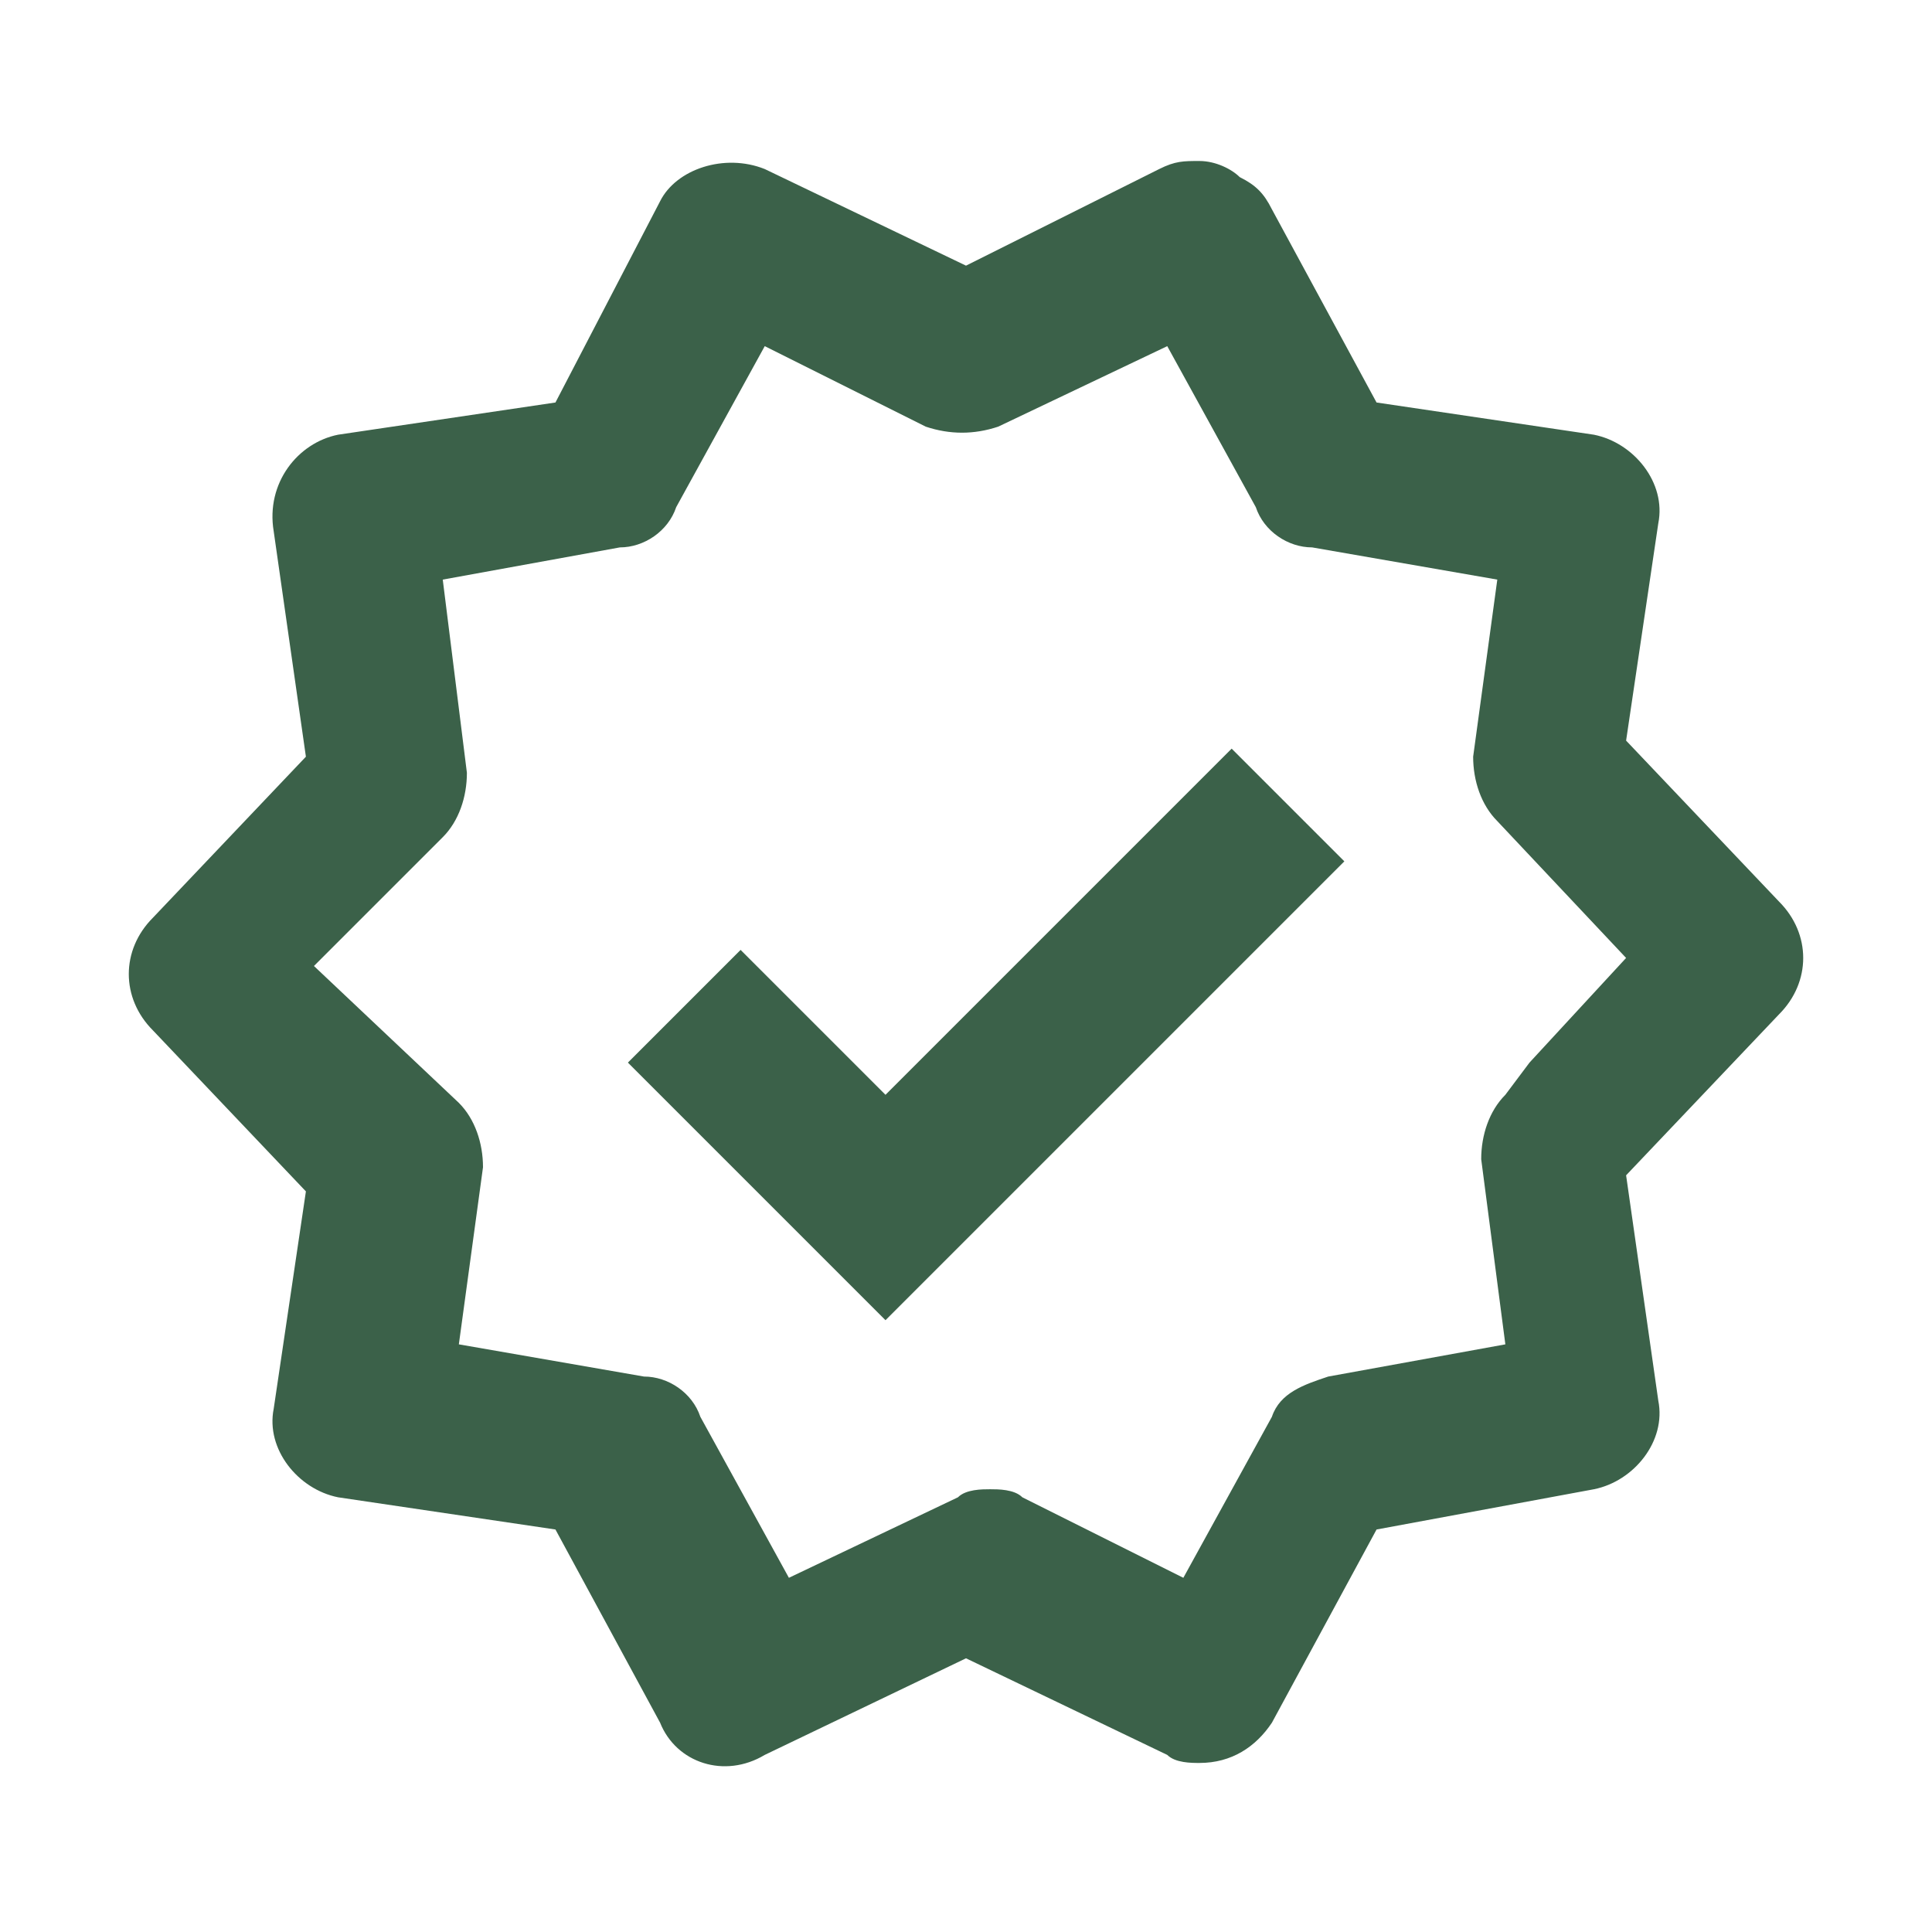
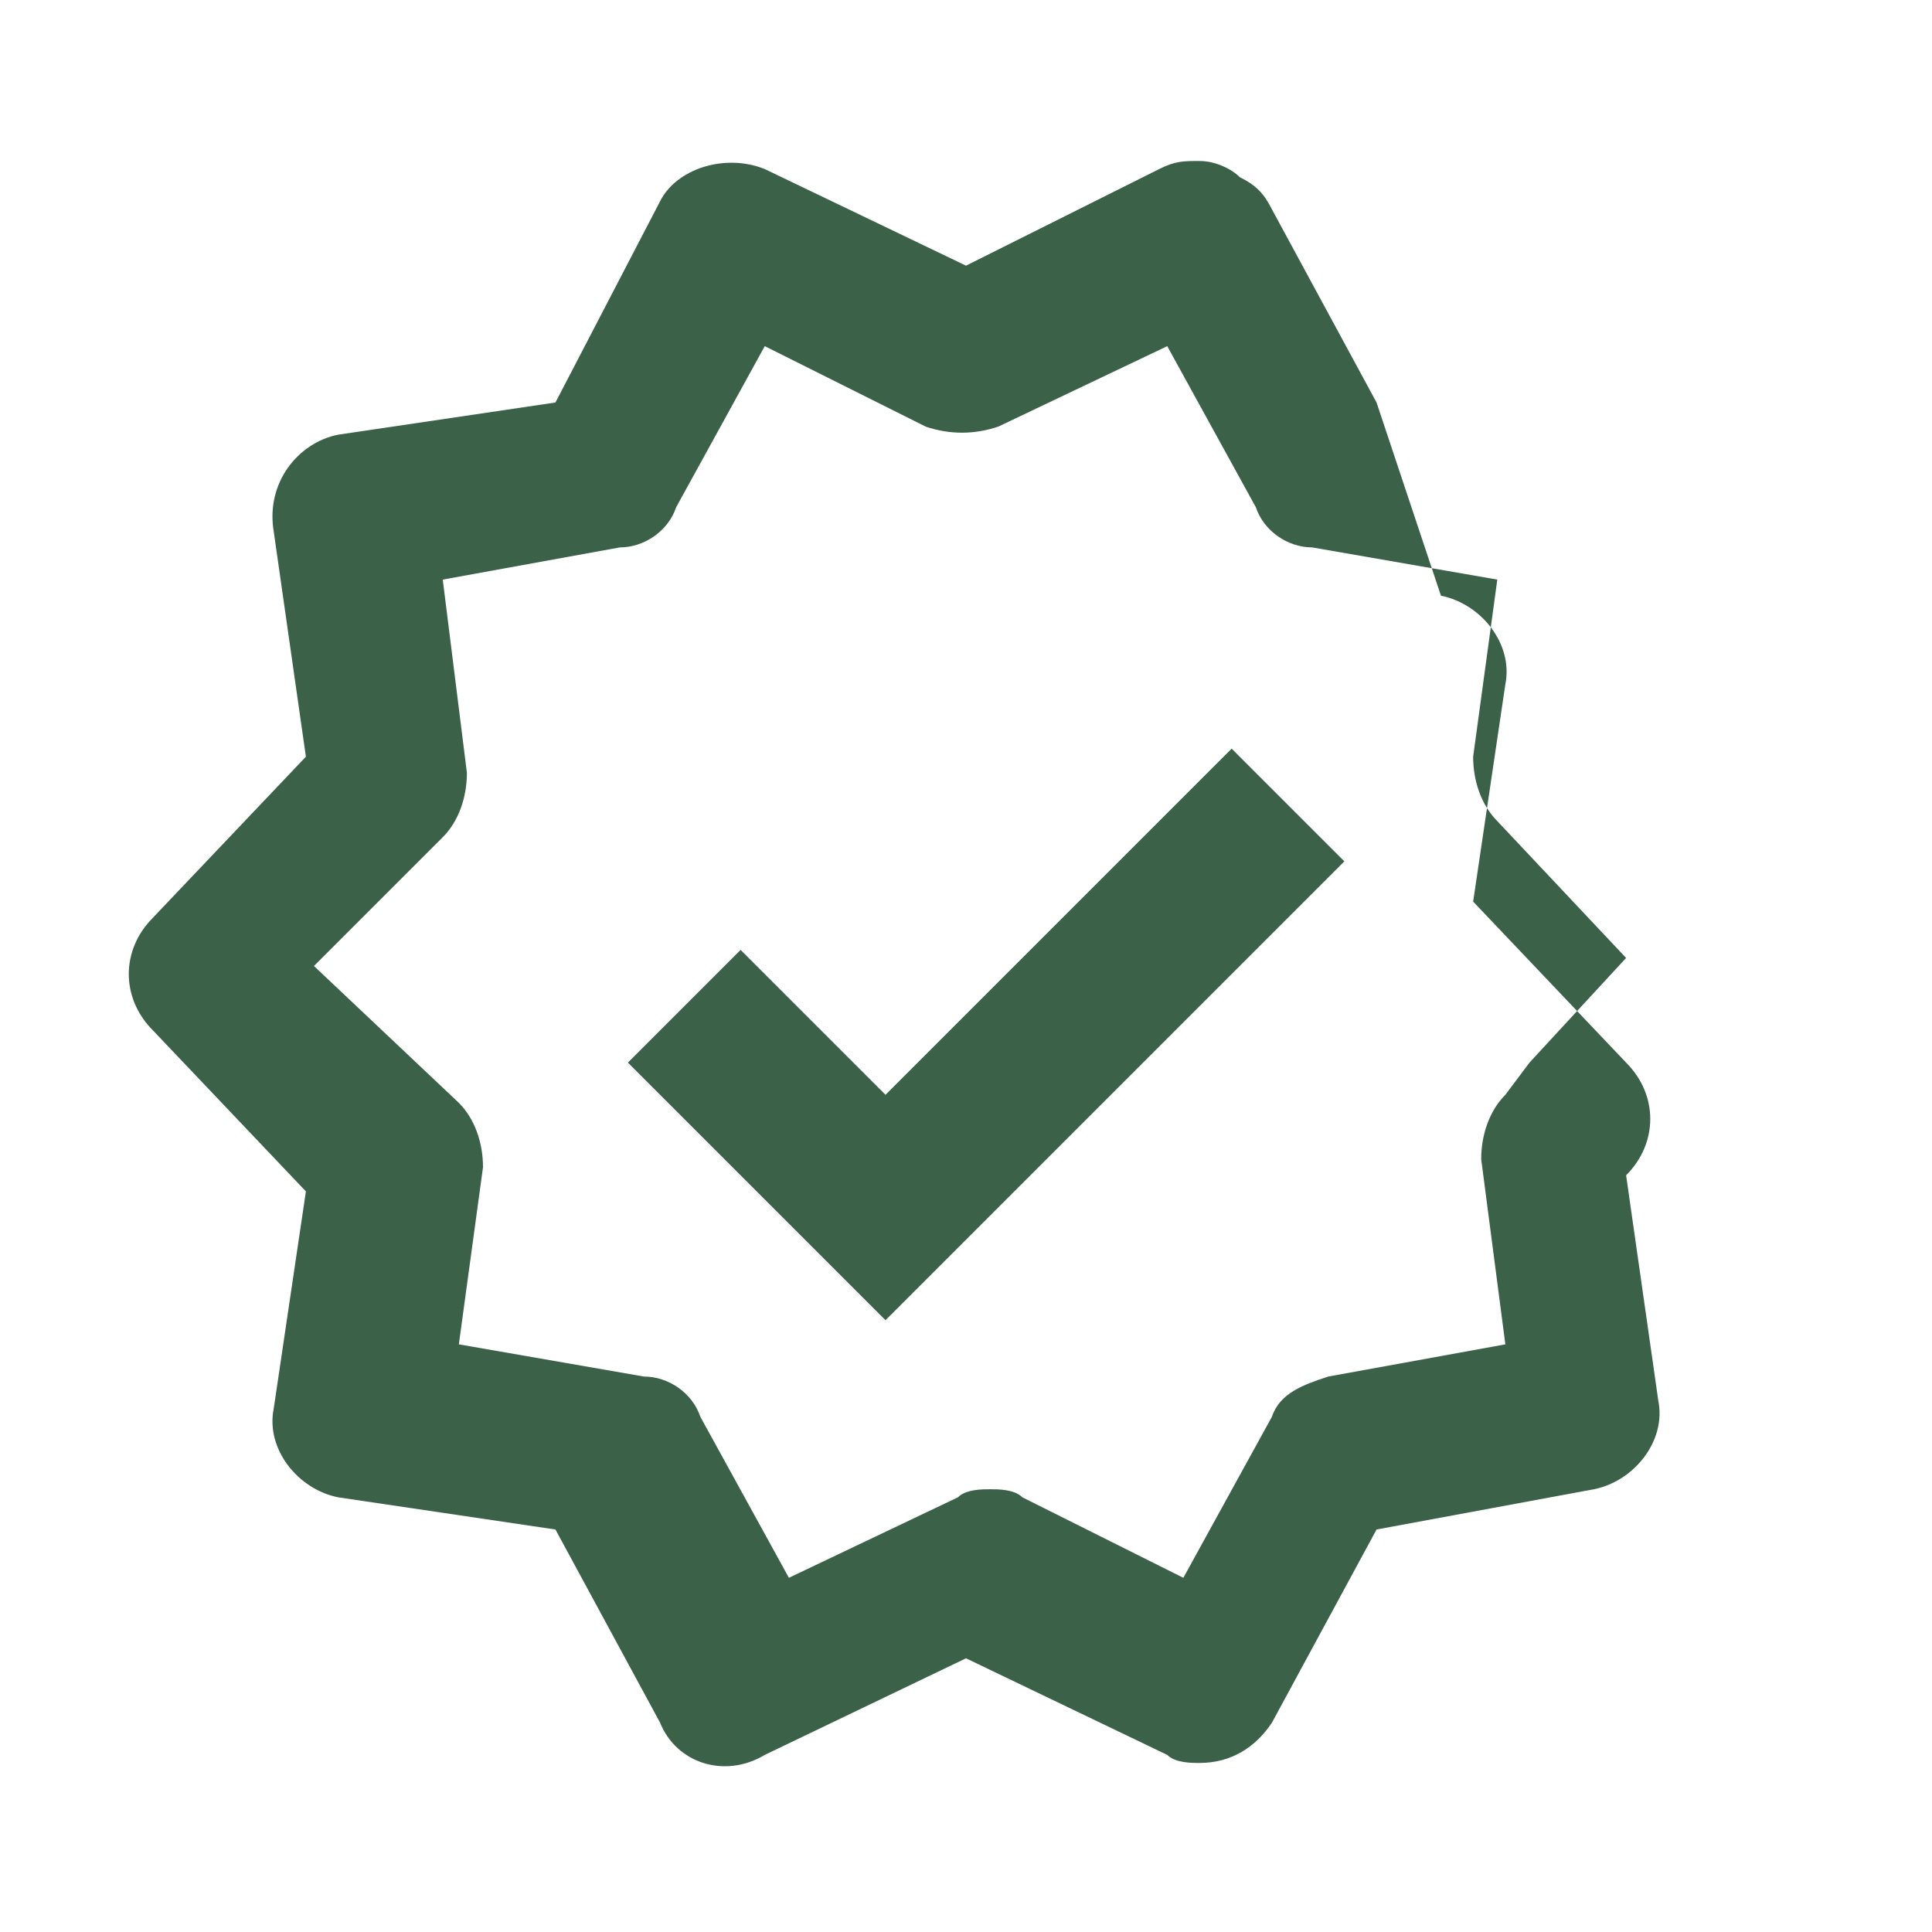
<svg xmlns="http://www.w3.org/2000/svg" version="1.1" id="Layer_1" x="0px" y="0px" viewBox="0 0 24 24" style="enable-background:new 0 0 24 24;" xml:space="preserve">
  <style type="text/css">
	.st0{fill:#3B6149;}
</style>
-   <path class="st0" d="M14.9,2c-0.2,0-0.3,0-0.5,0.1L12,3.3L9.5,2.1c-0.5-0.2-1.1,0-1.3,0.4L6.9,5L4.2,5.4C3.7,5.5,3.3,6,3.4,6.6  l0.4,2.8l-1.9,2c-0.4,0.4-0.4,1,0,1.4l1.9,2l-0.4,2.7c-0.1,0.5,0.3,1,0.8,1.1L6.9,19l1.3,2.4c0.2,0.5,0.8,0.7,1.3,0.4l2.5-1.2h0  l2.5,1.2c0.1,0.1,0.3,0.1,0.4,0.1c0.4,0,0.7-0.2,0.9-0.5l1.3-2.4l2.7-0.5c0.5-0.1,0.9-0.6,0.8-1.1l-0.4-2.8l1.9-2  c0.4-0.4,0.4-1,0-1.4l-1.9-2l0.4-2.7c0.1-0.5-0.3-1-0.8-1.1L17.1,5l-1.3-2.4c-0.1-0.2-0.2-0.3-0.4-0.4C15.3,2.1,15.1,2,14.9,2z   M14.5,4.3l1.1,2c0.1,0.3,0.4,0.5,0.7,0.5l2.3,0.4l-0.3,2.2c0,0.3,0.1,0.6,0.3,0.8l1.6,1.7l-1.2,1.3l-0.3,0.4  c-0.2,0.2-0.3,0.5-0.3,0.8l0.3,2.3l-2.2,0.4c-0.3,0.1-0.6,0.2-0.7,0.5l-1.1,2l-2-1c-0.1-0.1-0.3-0.1-0.4-0.1s-0.3,0-0.4,0.1l-2.1,1  l-1.1-2c-0.1-0.3-0.4-0.5-0.7-0.5l-2.3-0.4l0.3-2.2c0-0.3-0.1-0.6-0.3-0.8L3.9,12l1.6-1.6c0.2-0.2,0.3-0.5,0.3-0.8L5.5,7.2l2.2-0.4  C8,6.8,8.3,6.6,8.4,6.3l1.1-2l2,1c0.3,0.1,0.6,0.1,0.9,0L14.5,4.3z M15.3,9.3L11,13.6l-1.8-1.8l-1.4,1.4l3.2,3.2l5.7-5.7L15.3,9.3z" />
+   <path class="st0" d="M14.9,2c-0.2,0-0.3,0-0.5,0.1L12,3.3L9.5,2.1c-0.5-0.2-1.1,0-1.3,0.4L6.9,5L4.2,5.4C3.7,5.5,3.3,6,3.4,6.6  l0.4,2.8l-1.9,2c-0.4,0.4-0.4,1,0,1.4l1.9,2l-0.4,2.7c-0.1,0.5,0.3,1,0.8,1.1L6.9,19l1.3,2.4c0.2,0.5,0.8,0.7,1.3,0.4l2.5-1.2h0  l2.5,1.2c0.1,0.1,0.3,0.1,0.4,0.1c0.4,0,0.7-0.2,0.9-0.5l1.3-2.4l2.7-0.5c0.5-0.1,0.9-0.6,0.8-1.1l-0.4-2.8c0.4-0.4,0.4-1,0-1.4l-1.9-2l0.4-2.7c0.1-0.5-0.3-1-0.8-1.1L17.1,5l-1.3-2.4c-0.1-0.2-0.2-0.3-0.4-0.4C15.3,2.1,15.1,2,14.9,2z   M14.5,4.3l1.1,2c0.1,0.3,0.4,0.5,0.7,0.5l2.3,0.4l-0.3,2.2c0,0.3,0.1,0.6,0.3,0.8l1.6,1.7l-1.2,1.3l-0.3,0.4  c-0.2,0.2-0.3,0.5-0.3,0.8l0.3,2.3l-2.2,0.4c-0.3,0.1-0.6,0.2-0.7,0.5l-1.1,2l-2-1c-0.1-0.1-0.3-0.1-0.4-0.1s-0.3,0-0.4,0.1l-2.1,1  l-1.1-2c-0.1-0.3-0.4-0.5-0.7-0.5l-2.3-0.4l0.3-2.2c0-0.3-0.1-0.6-0.3-0.8L3.9,12l1.6-1.6c0.2-0.2,0.3-0.5,0.3-0.8L5.5,7.2l2.2-0.4  C8,6.8,8.3,6.6,8.4,6.3l1.1-2l2,1c0.3,0.1,0.6,0.1,0.9,0L14.5,4.3z M15.3,9.3L11,13.6l-1.8-1.8l-1.4,1.4l3.2,3.2l5.7-5.7L15.3,9.3z" />
</svg>